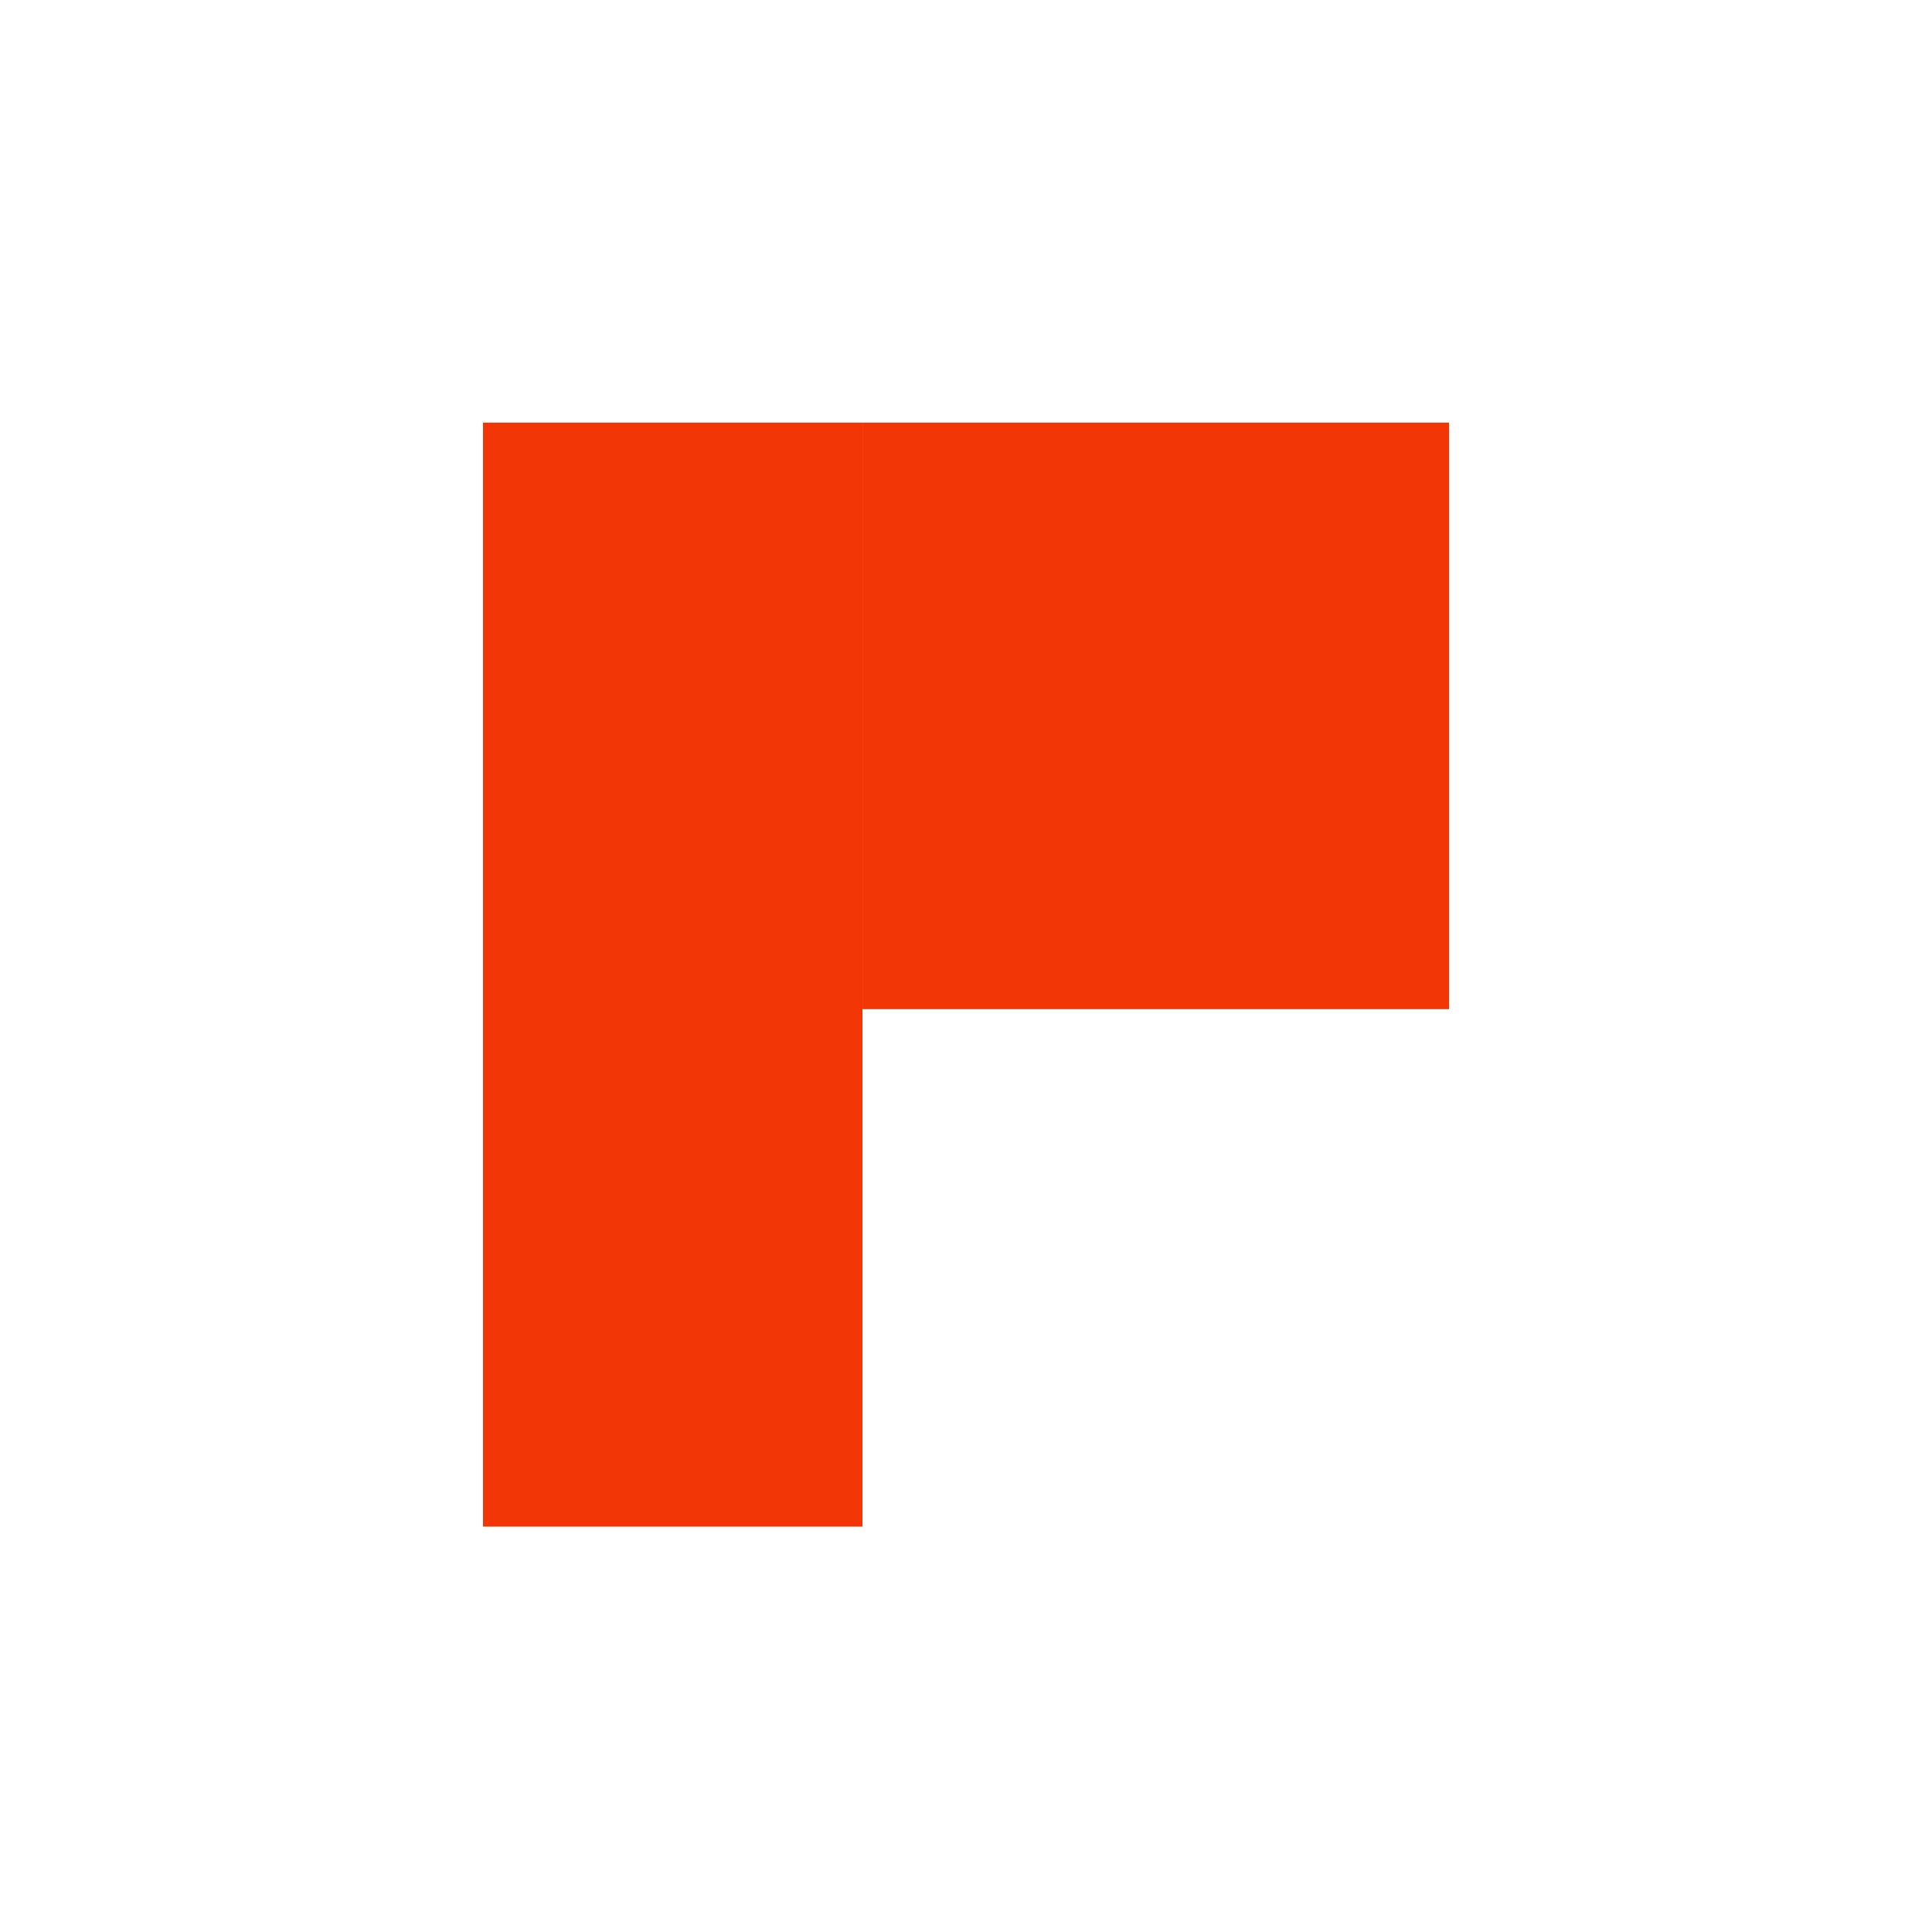
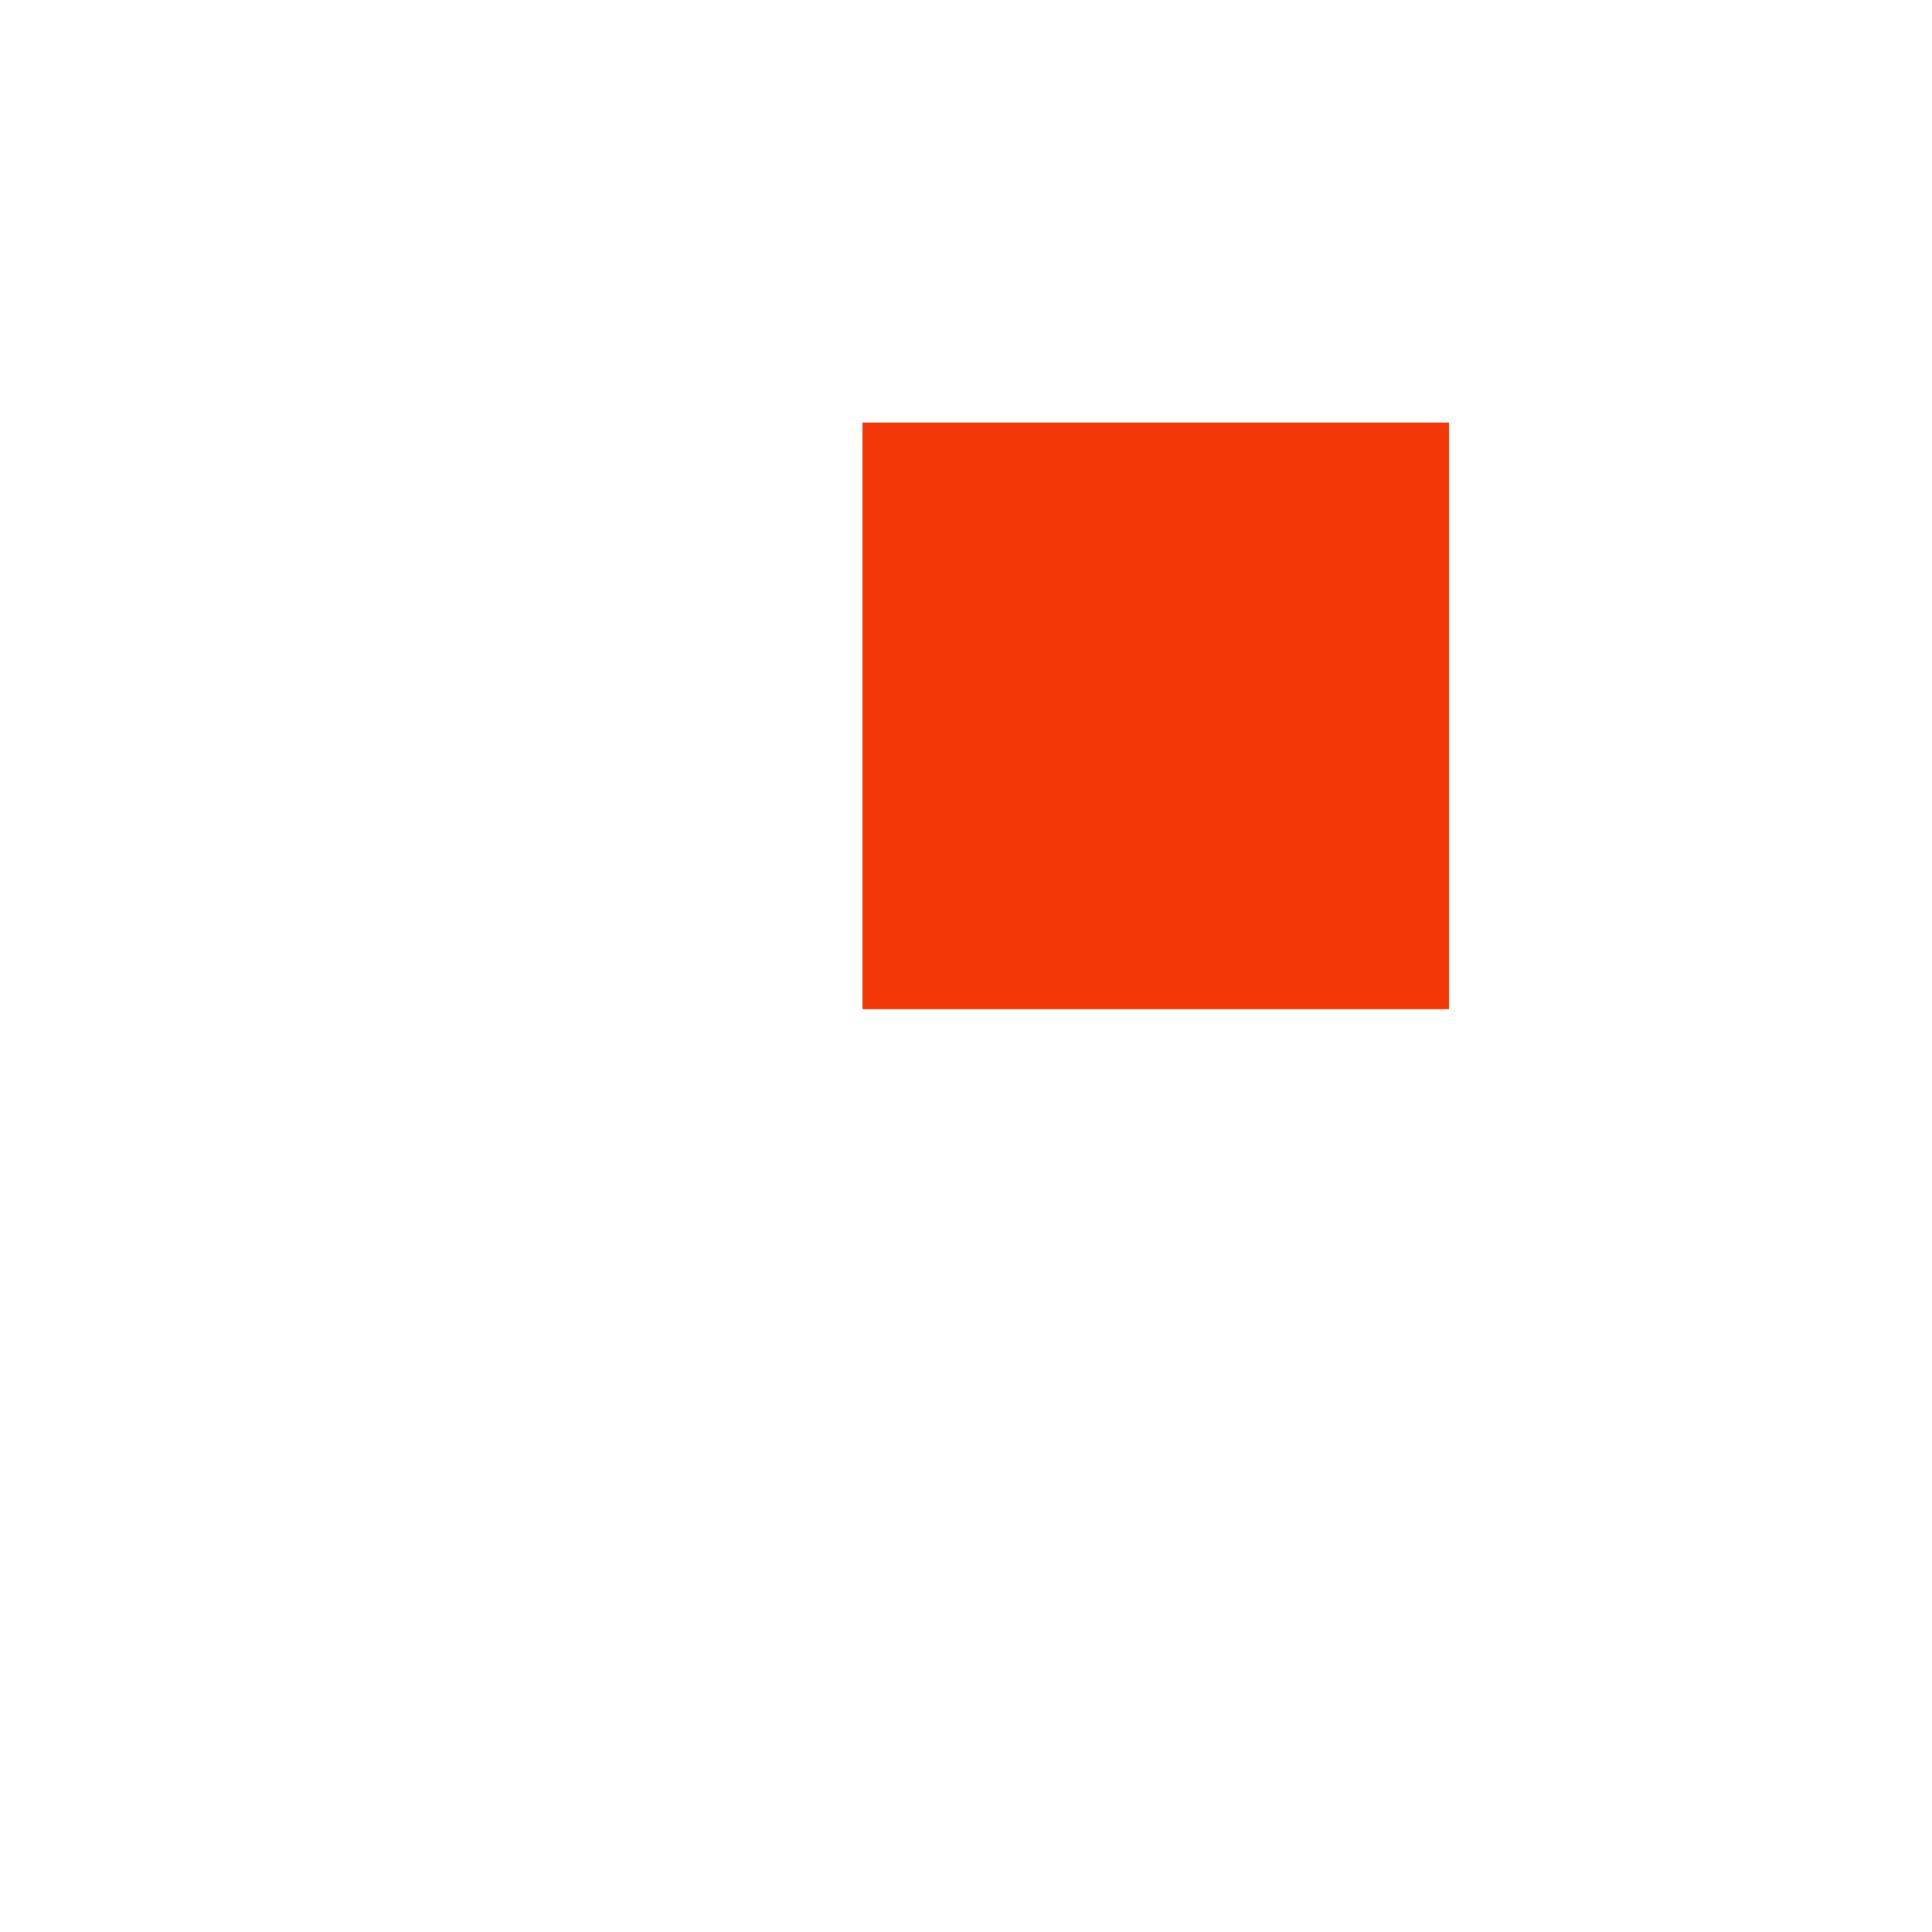
<svg xmlns="http://www.w3.org/2000/svg" width="64" height="64" viewBox="0 0 64 64" fill="none">
-   <rect x="16" y="14" width="12.571" height="36.571" fill="#F23606" />
  <rect x="28.571" y="14" width="19.429" height="19.429" fill="#F23606" />
</svg>